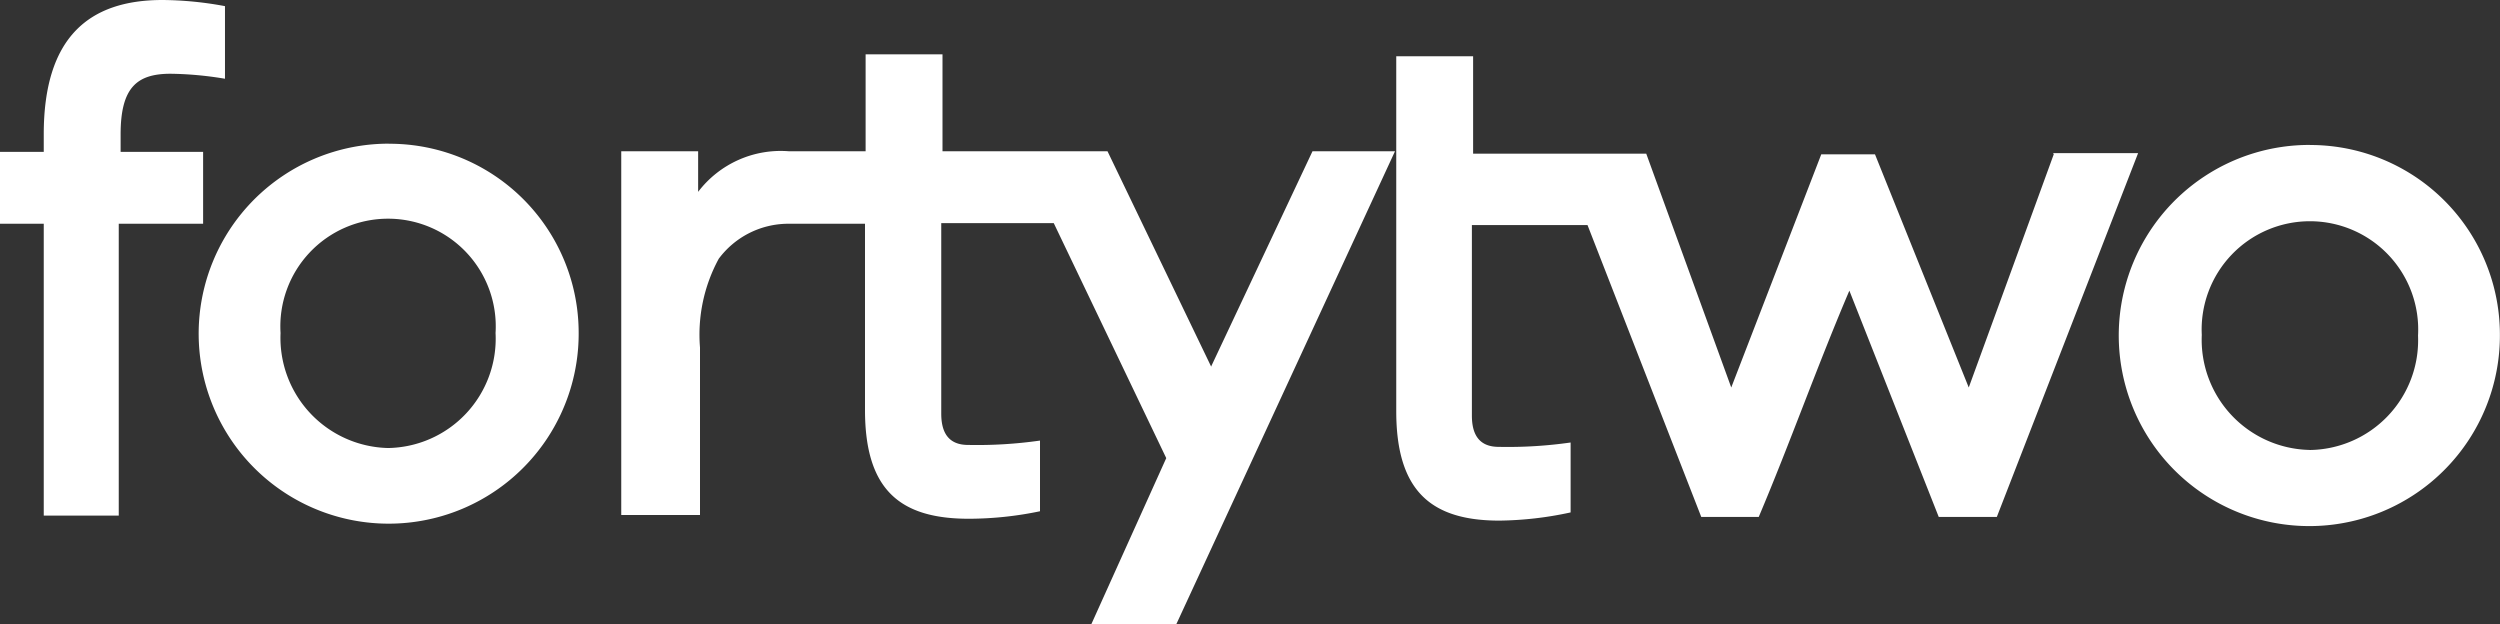
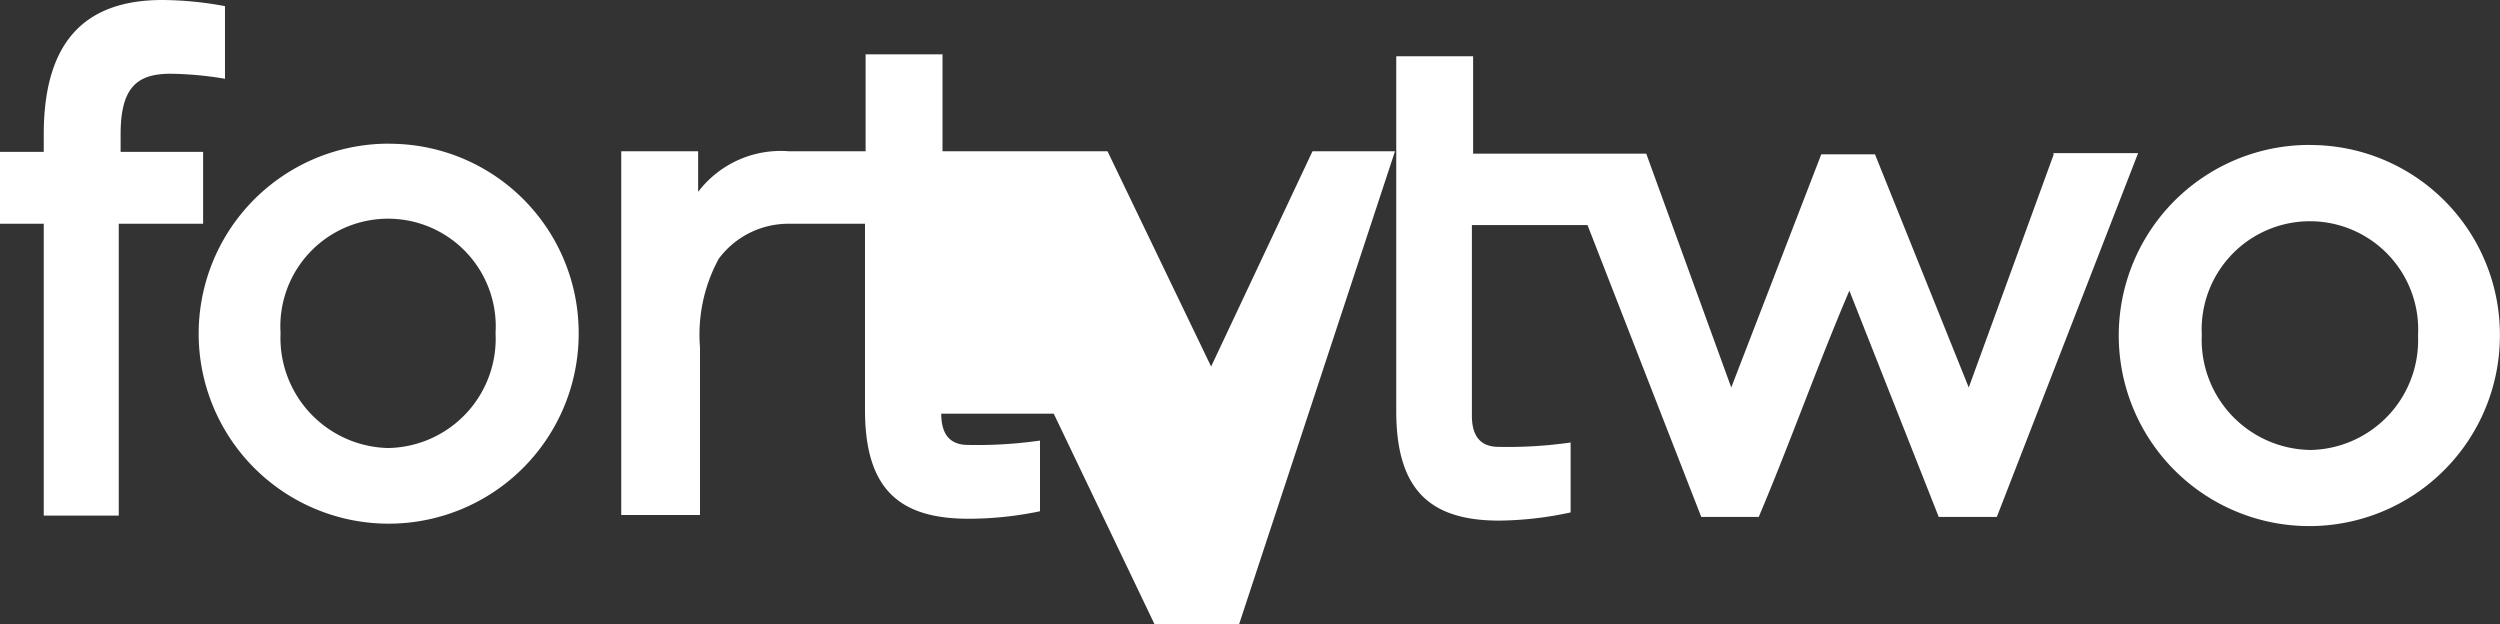
<svg xmlns="http://www.w3.org/2000/svg" width="122" height="30.469" viewBox="0 0 122 30.469">
  <rect x="0" y="0" width="122" height="30.469" fill="#333333" stroke="none" />
-   <path id="fortytwo-studio-logo" d="M10,7.411H5.886V6.557c0-2.287.793-2.958,2.44-2.958a17.153,17.153,0,0,1,2.653.244V.3A17.125,17.125,0,0,0,7.93,0c-3.6,0-5.795,1.83-5.795,6.557v.854H0v3.507H2.135V25.162h3.66V10.919H9.912V7.411Zm8.967-.4a9.272,9.272,0,1,0,9.272,9.241A9.229,9.229,0,0,0,18.971,7.015Zm0,14.853a5.377,5.377,0,0,1-5.276-5.612,5.256,5.256,0,1,1,10.492,0,5.338,5.338,0,0,1-5.276,5.612ZM59.109,17.9,54.046,7.381H45.994V2.653H42.242V7.381H38.491a5.065,5.065,0,0,0-4.422,1.982V7.381H30.317V25.132H34.16V16.958a7.747,7.747,0,0,1,.915-4.331,4.24,4.24,0,0,1,3.355-1.708h3.782v9.089c0,3.9,1.708,5.307,5.063,5.307a17.057,17.057,0,0,0,3.477-.366V21.5a21.646,21.646,0,0,1-3.507.213c-.915,0-1.312-.549-1.312-1.525v-9.3h5.49l5.49,11.468-3.66,8.113H57.4L68.076,7.381H64.05L59.109,17.873Zm41.114-10.37L96.075,18.91,91.5,7.533H88.877L84.485,18.91,80.337,7.5H71.888V2.745H68.137V20.069c0,3.9,1.708,5.337,5.032,5.337a17.125,17.125,0,0,0,3.477-.4V21.594a21.646,21.646,0,0,1-3.507.213c-.915,0-1.311-.549-1.311-1.525v-9.3H77.47l5.551,14.243h2.806c1.525-3.6,2.836-7.32,4.422-11.041l4.361,11.041h2.836L104.34,7.472h-4.148Zm12.5-.457a9.3,9.3,0,1,0,9.272,9.3A9.255,9.255,0,0,0,112.728,7.076Zm0,14.884a5.377,5.377,0,0,1-5.276-5.612A5.284,5.284,0,1,1,118,16.378,5.356,5.356,0,0,1,112.7,21.96Z" fill="#fff" />
+   <path id="fortytwo-studio-logo" d="M10,7.411H5.886V6.557c0-2.287.793-2.958,2.44-2.958a17.153,17.153,0,0,1,2.653.244V.3A17.125,17.125,0,0,0,7.93,0c-3.6,0-5.795,1.83-5.795,6.557v.854H0v3.507H2.135V25.162h3.66V10.919H9.912V7.411Zm8.967-.4a9.272,9.272,0,1,0,9.272,9.241A9.229,9.229,0,0,0,18.971,7.015Zm0,14.853a5.377,5.377,0,0,1-5.276-5.612,5.256,5.256,0,1,1,10.492,0,5.338,5.338,0,0,1-5.276,5.612ZM59.109,17.9,54.046,7.381H45.994V2.653H42.242V7.381H38.491a5.065,5.065,0,0,0-4.422,1.982V7.381H30.317V25.132H34.16V16.958a7.747,7.747,0,0,1,.915-4.331,4.24,4.24,0,0,1,3.355-1.708h3.782v9.089c0,3.9,1.708,5.307,5.063,5.307a17.057,17.057,0,0,0,3.477-.366V21.5a21.646,21.646,0,0,1-3.507.213c-.915,0-1.312-.549-1.312-1.525h5.49l5.49,11.468-3.66,8.113H57.4L68.076,7.381H64.05L59.109,17.873Zm41.114-10.37L96.075,18.91,91.5,7.533H88.877L84.485,18.91,80.337,7.5H71.888V2.745H68.137V20.069c0,3.9,1.708,5.337,5.032,5.337a17.125,17.125,0,0,0,3.477-.4V21.594a21.646,21.646,0,0,1-3.507.213c-.915,0-1.311-.549-1.311-1.525v-9.3H77.47l5.551,14.243h2.806c1.525-3.6,2.836-7.32,4.422-11.041l4.361,11.041h2.836L104.34,7.472h-4.148Zm12.5-.457a9.3,9.3,0,1,0,9.272,9.3A9.255,9.255,0,0,0,112.728,7.076Zm0,14.884a5.377,5.377,0,0,1-5.276-5.612A5.284,5.284,0,1,1,118,16.378,5.356,5.356,0,0,1,112.7,21.96Z" fill="#fff" />
</svg>